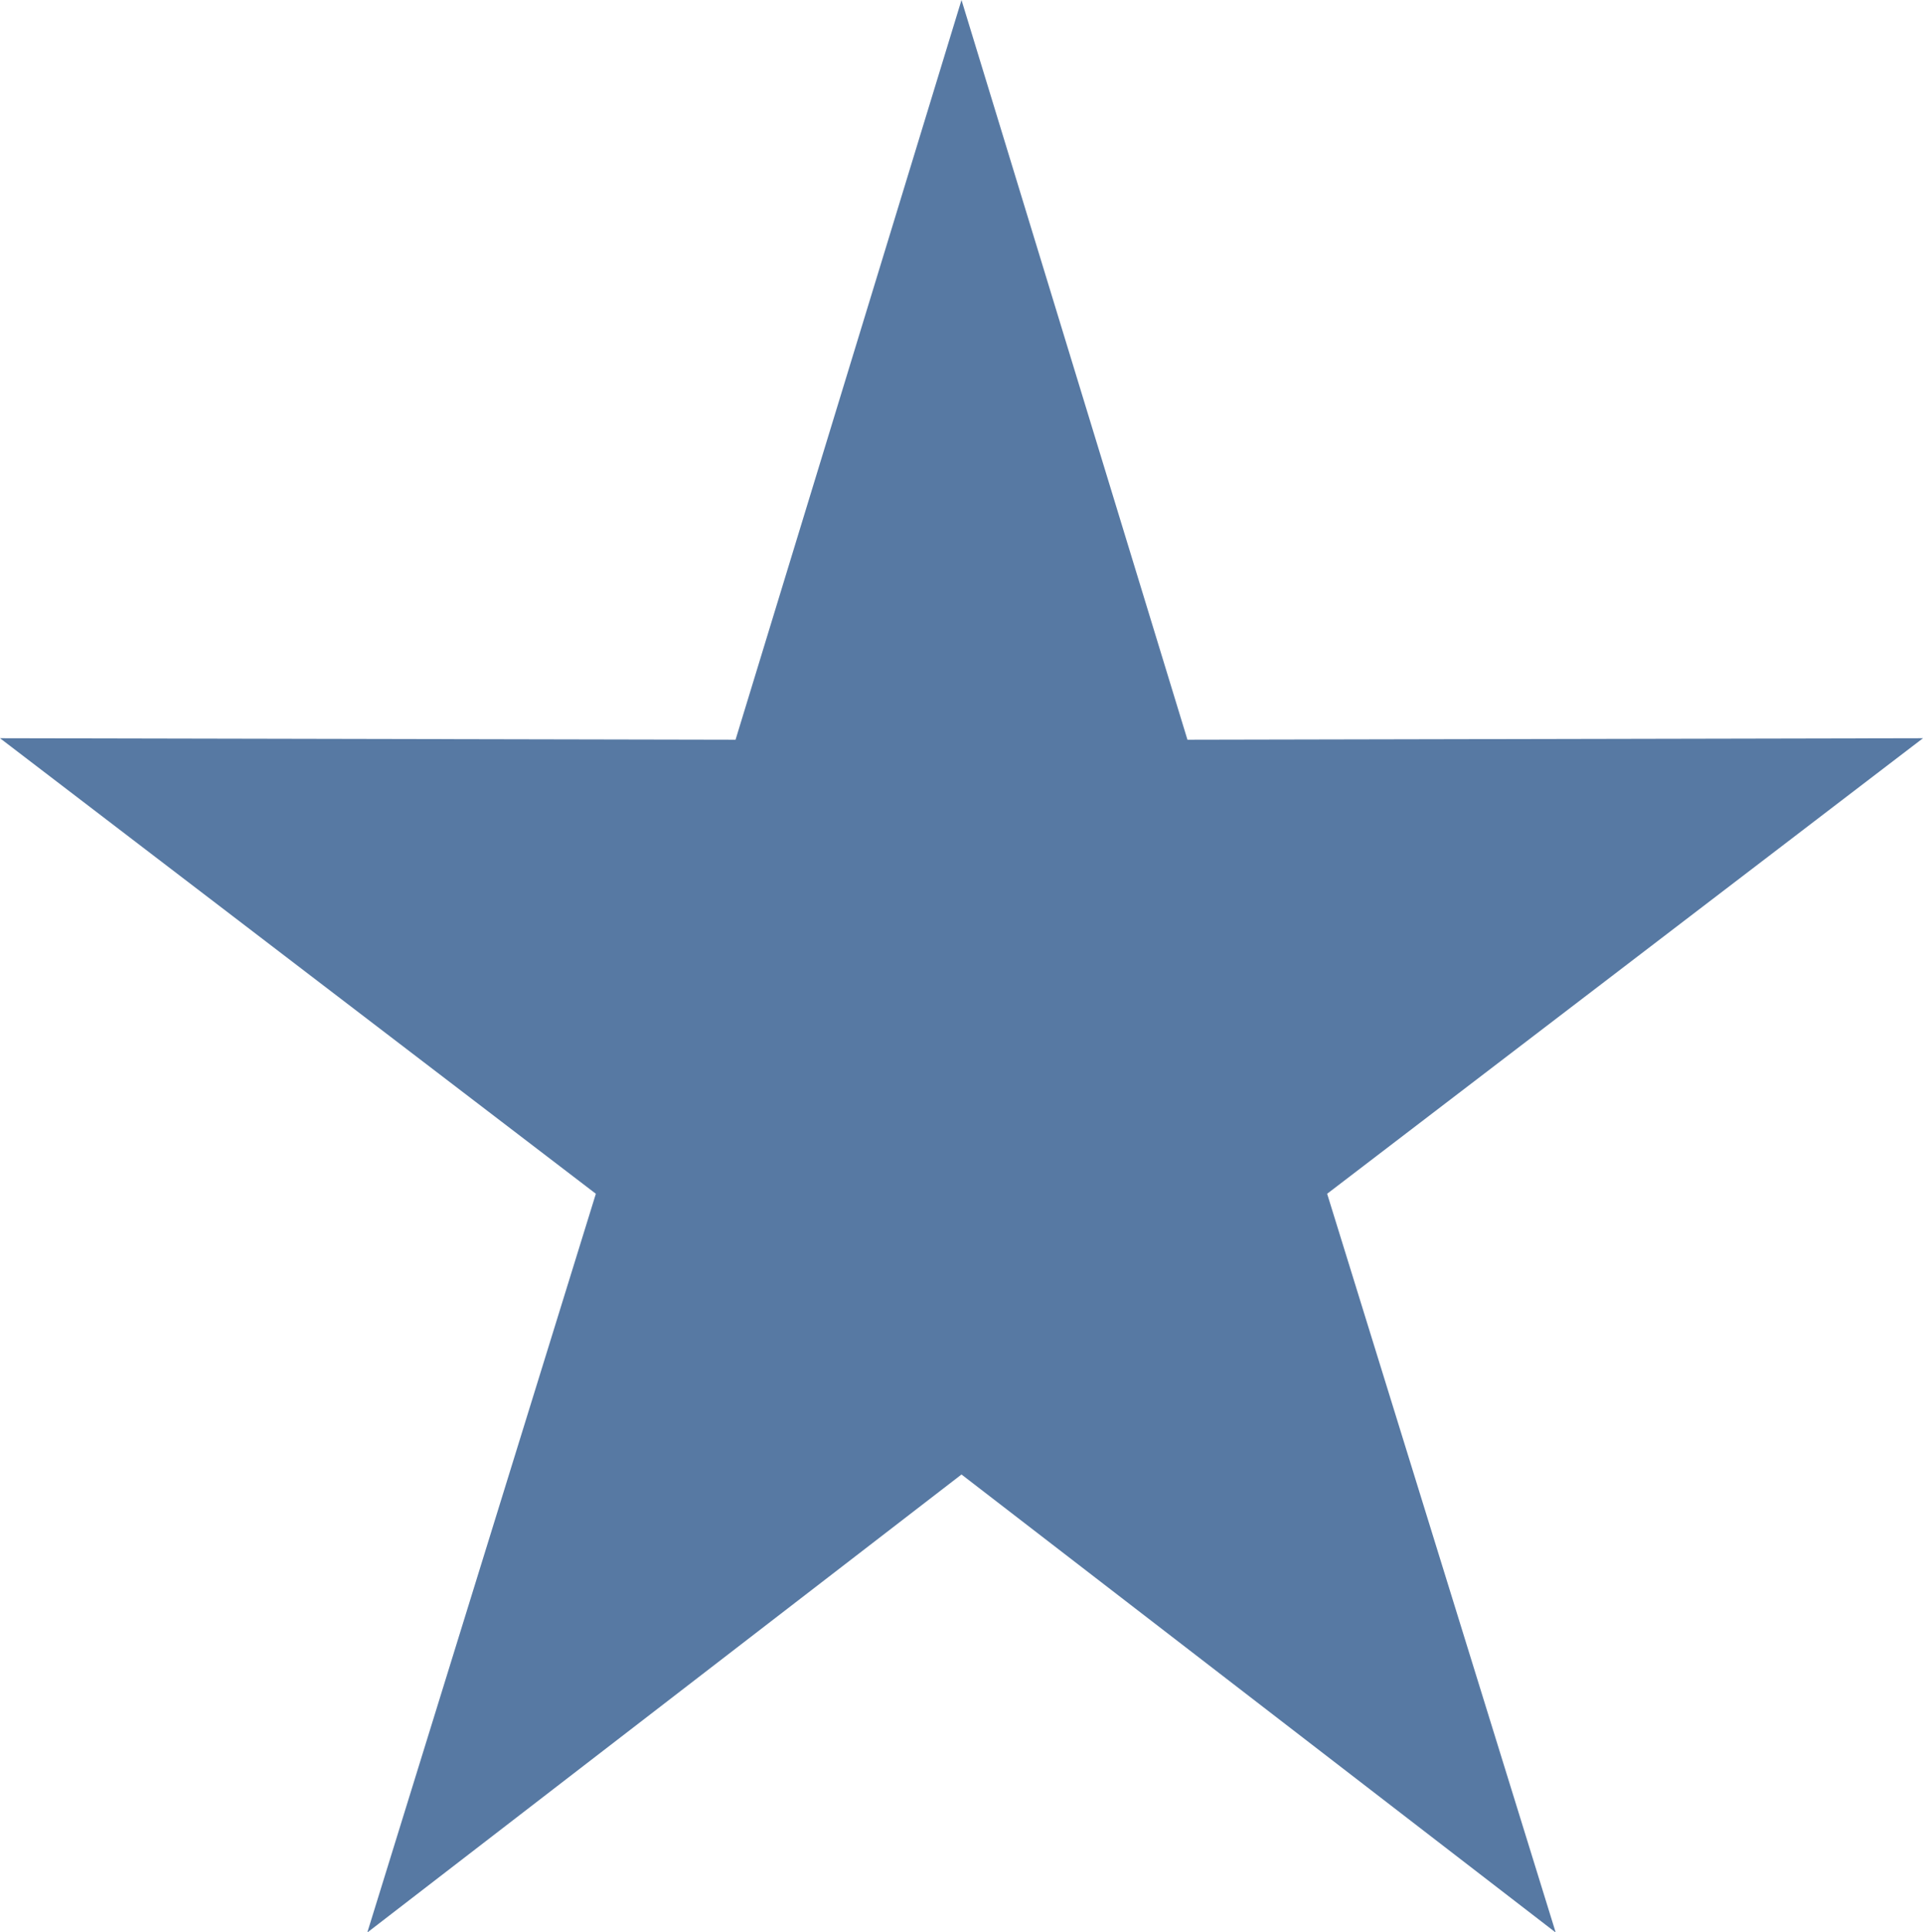
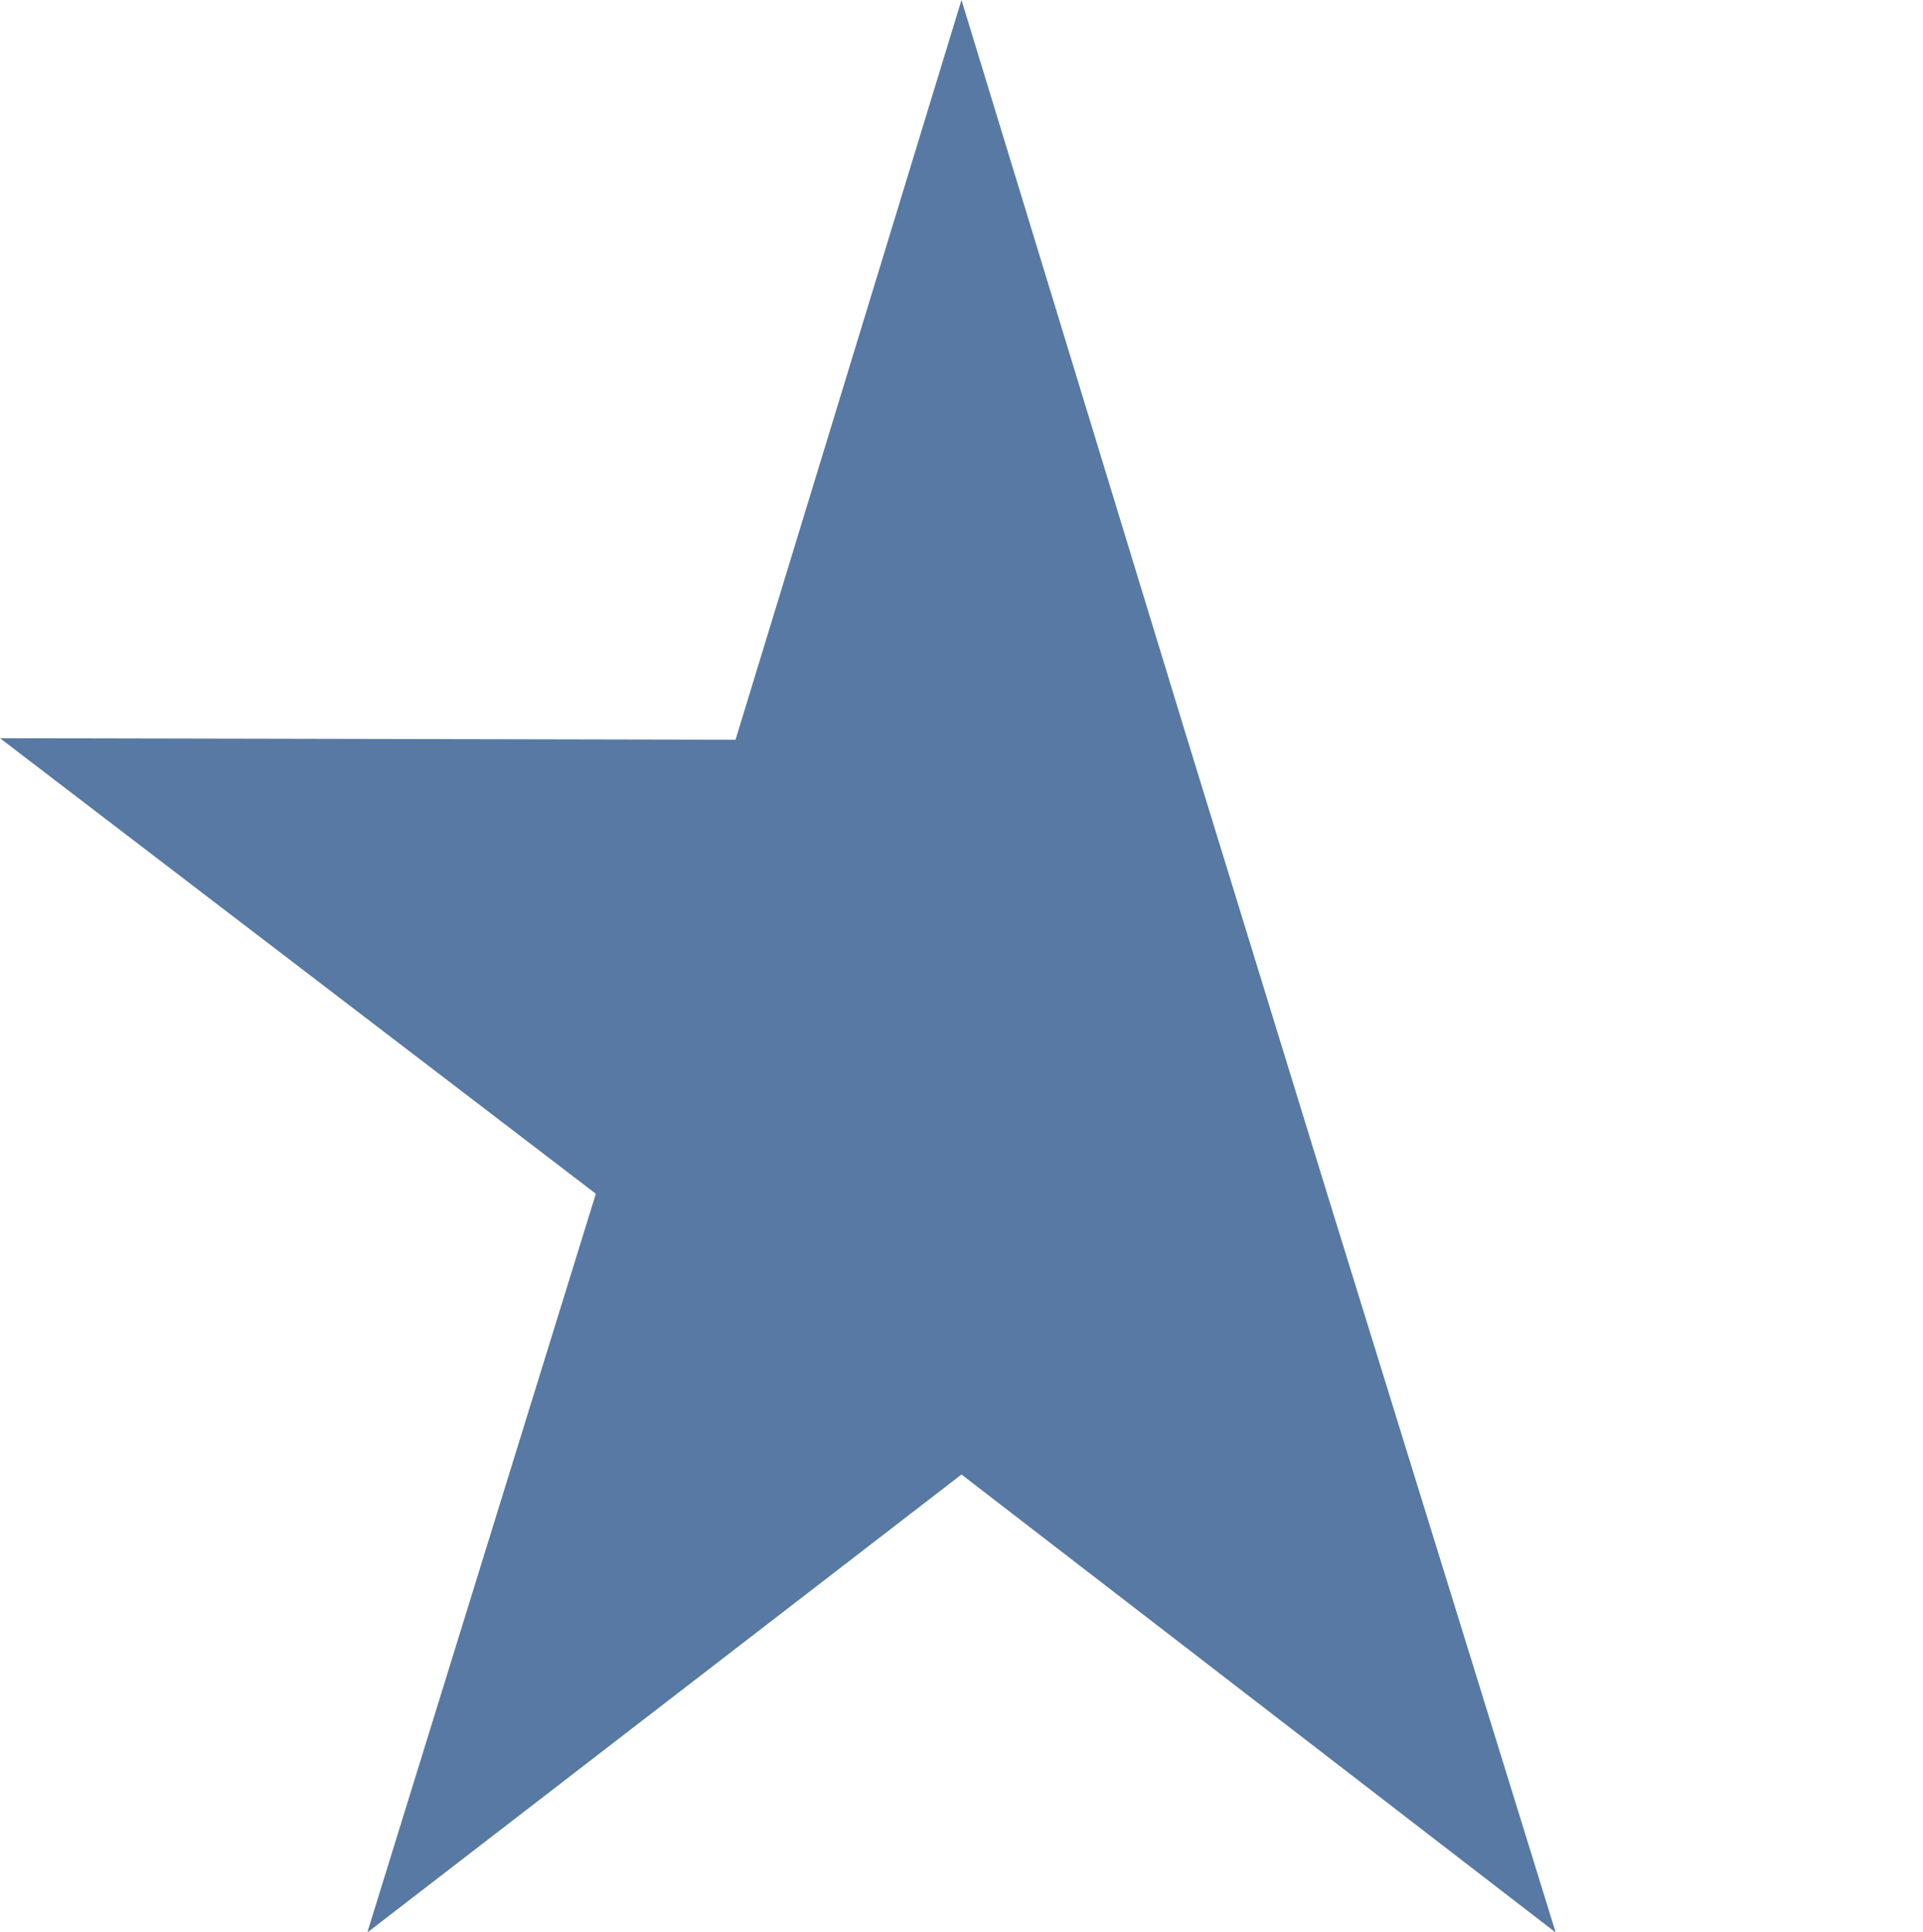
<svg xmlns="http://www.w3.org/2000/svg" version="1.1" baseProfile="full" viewBox="0 0 14.00 14.07" enable-background="new 0 0 14.00 14.07" xml:space="preserve">
-   <path fill="#5779a3" fill-opacity="1" stroke-linejoin="round" d="M 7,3.8147e-006L 5.355,5.386L 0,5.375L 4.338,8.692L 2.674,14.071L 7,10.736L 11.326,14.071L 9.662,8.692L 14,5.375L 8.645,5.386L 7,3.8147e-006 Z " />
+   <path fill="#5779a3" fill-opacity="1" stroke-linejoin="round" d="M 7,3.8147e-006L 5.355,5.386L 0,5.375L 4.338,8.692L 2.674,14.071L 7,10.736L 11.326,14.071L 9.662,8.692L 8.645,5.386L 7,3.8147e-006 Z " />
</svg>